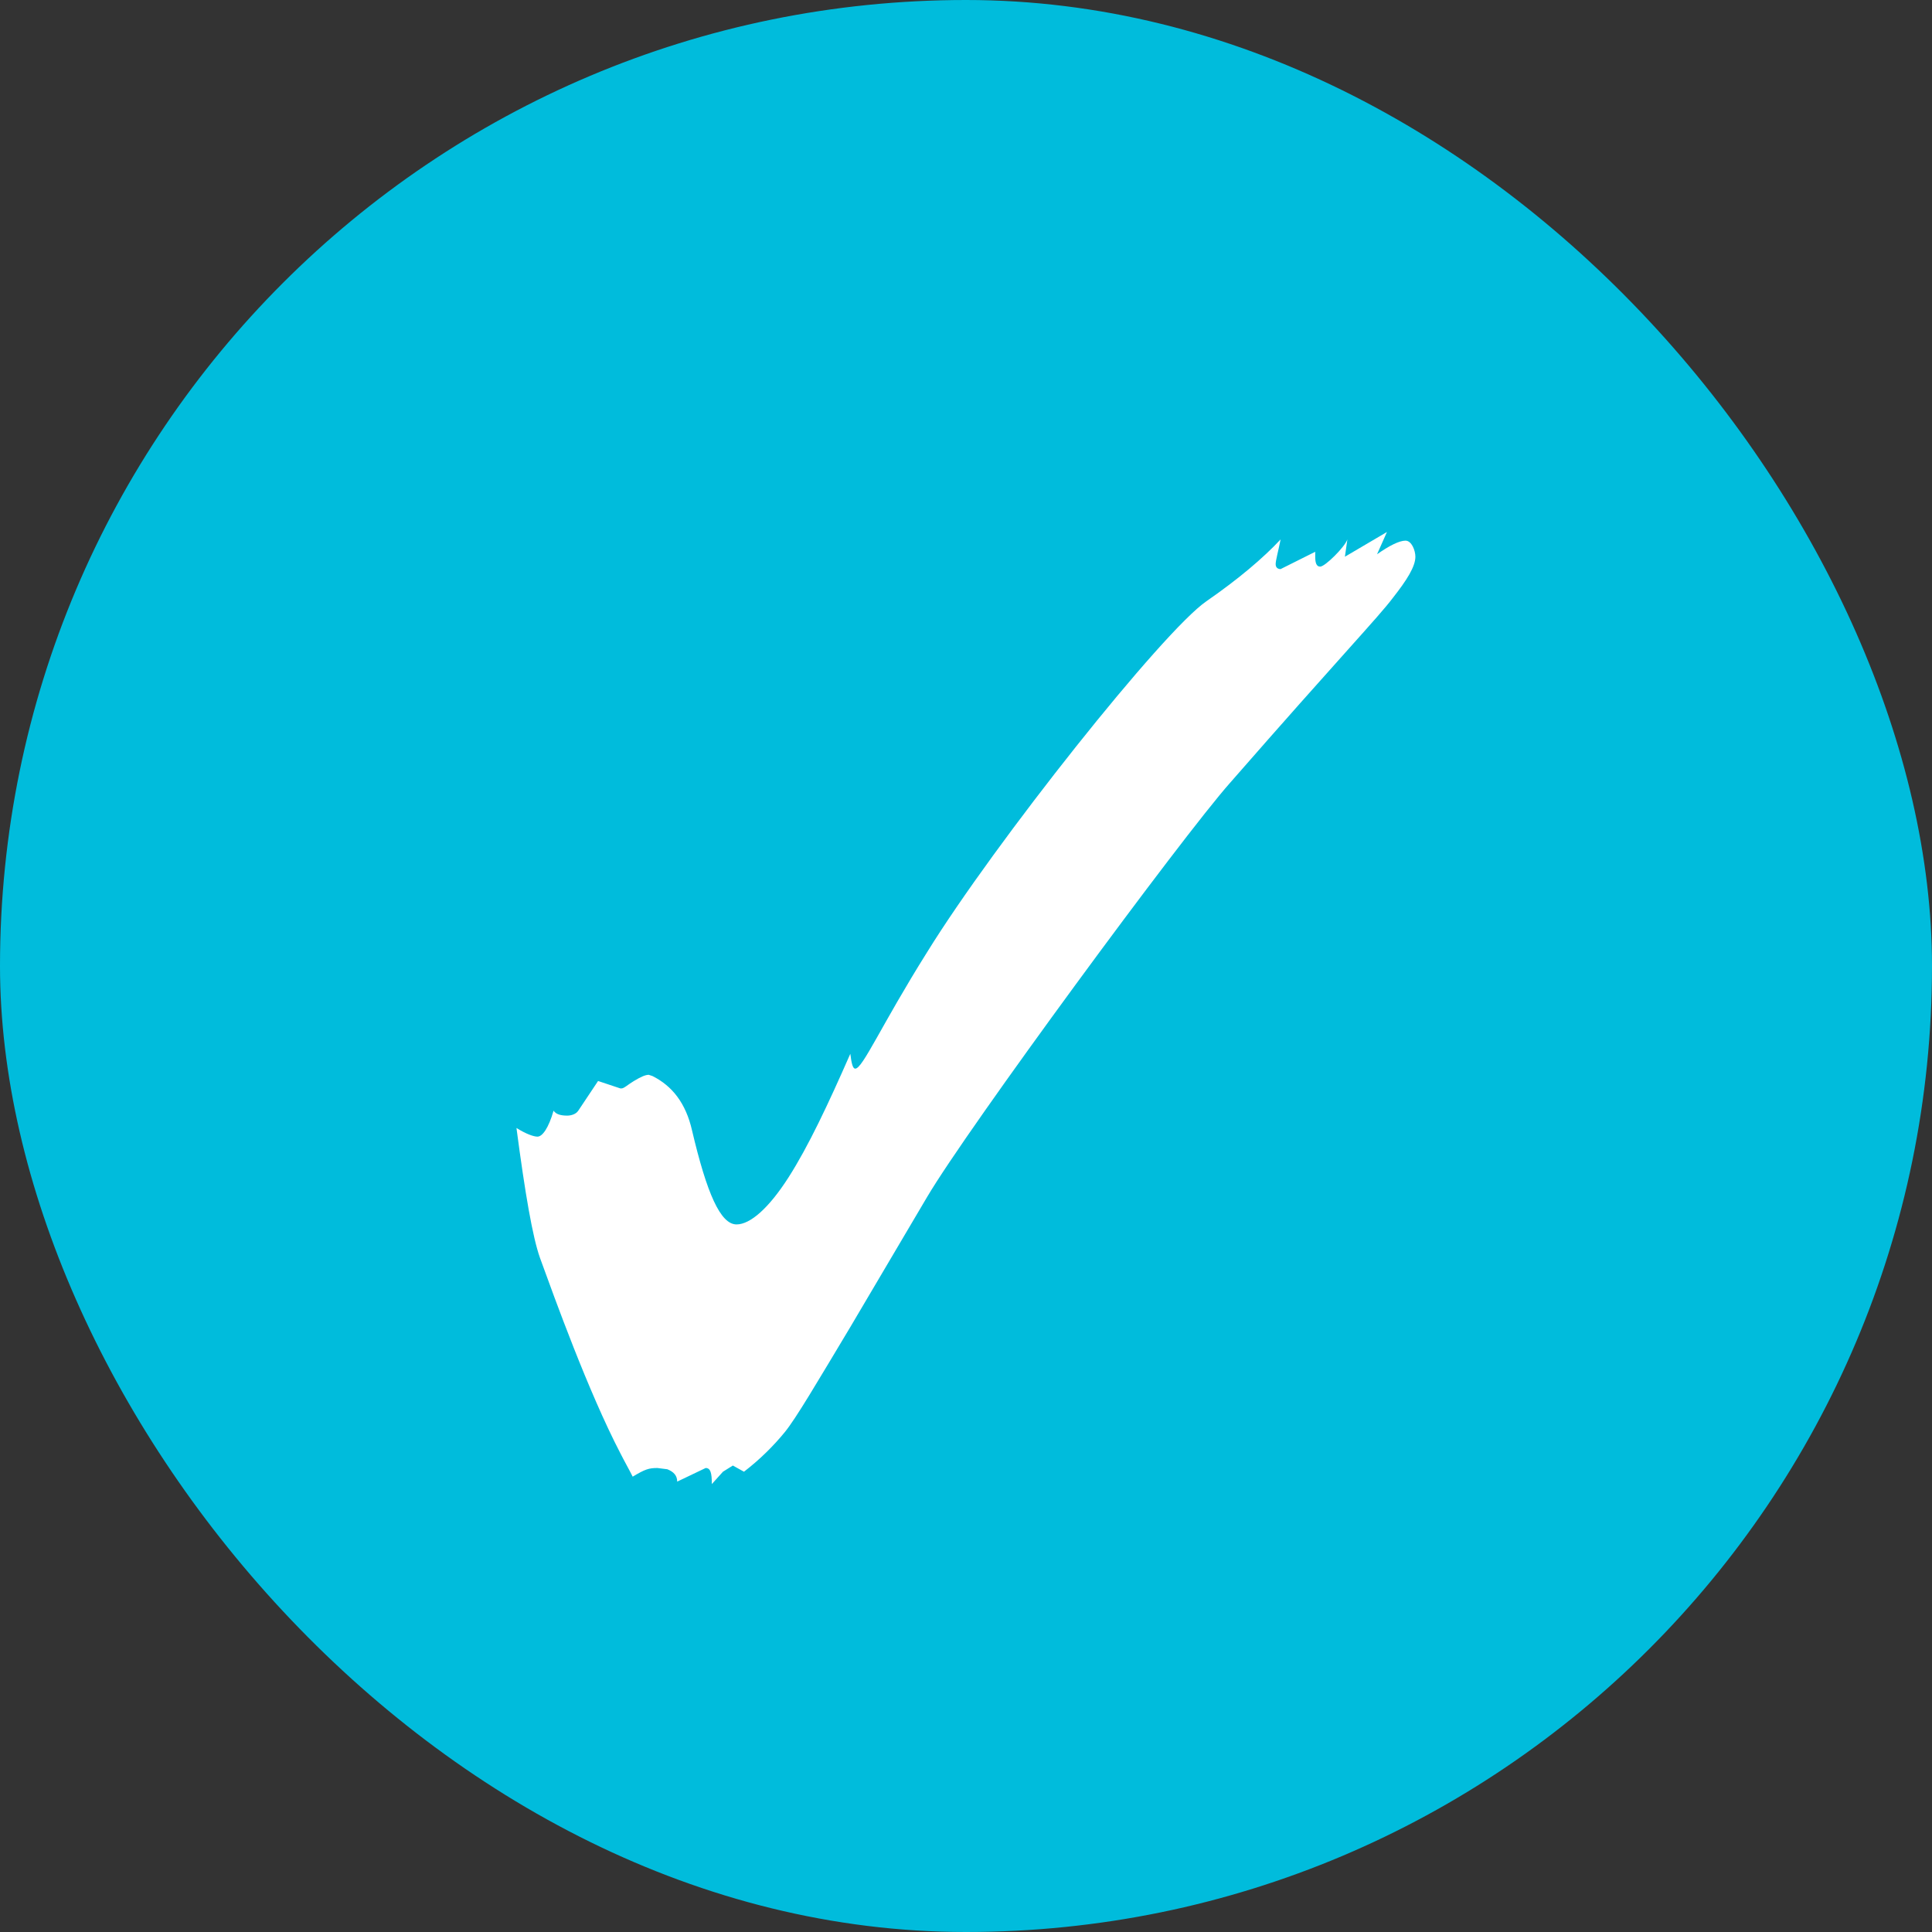
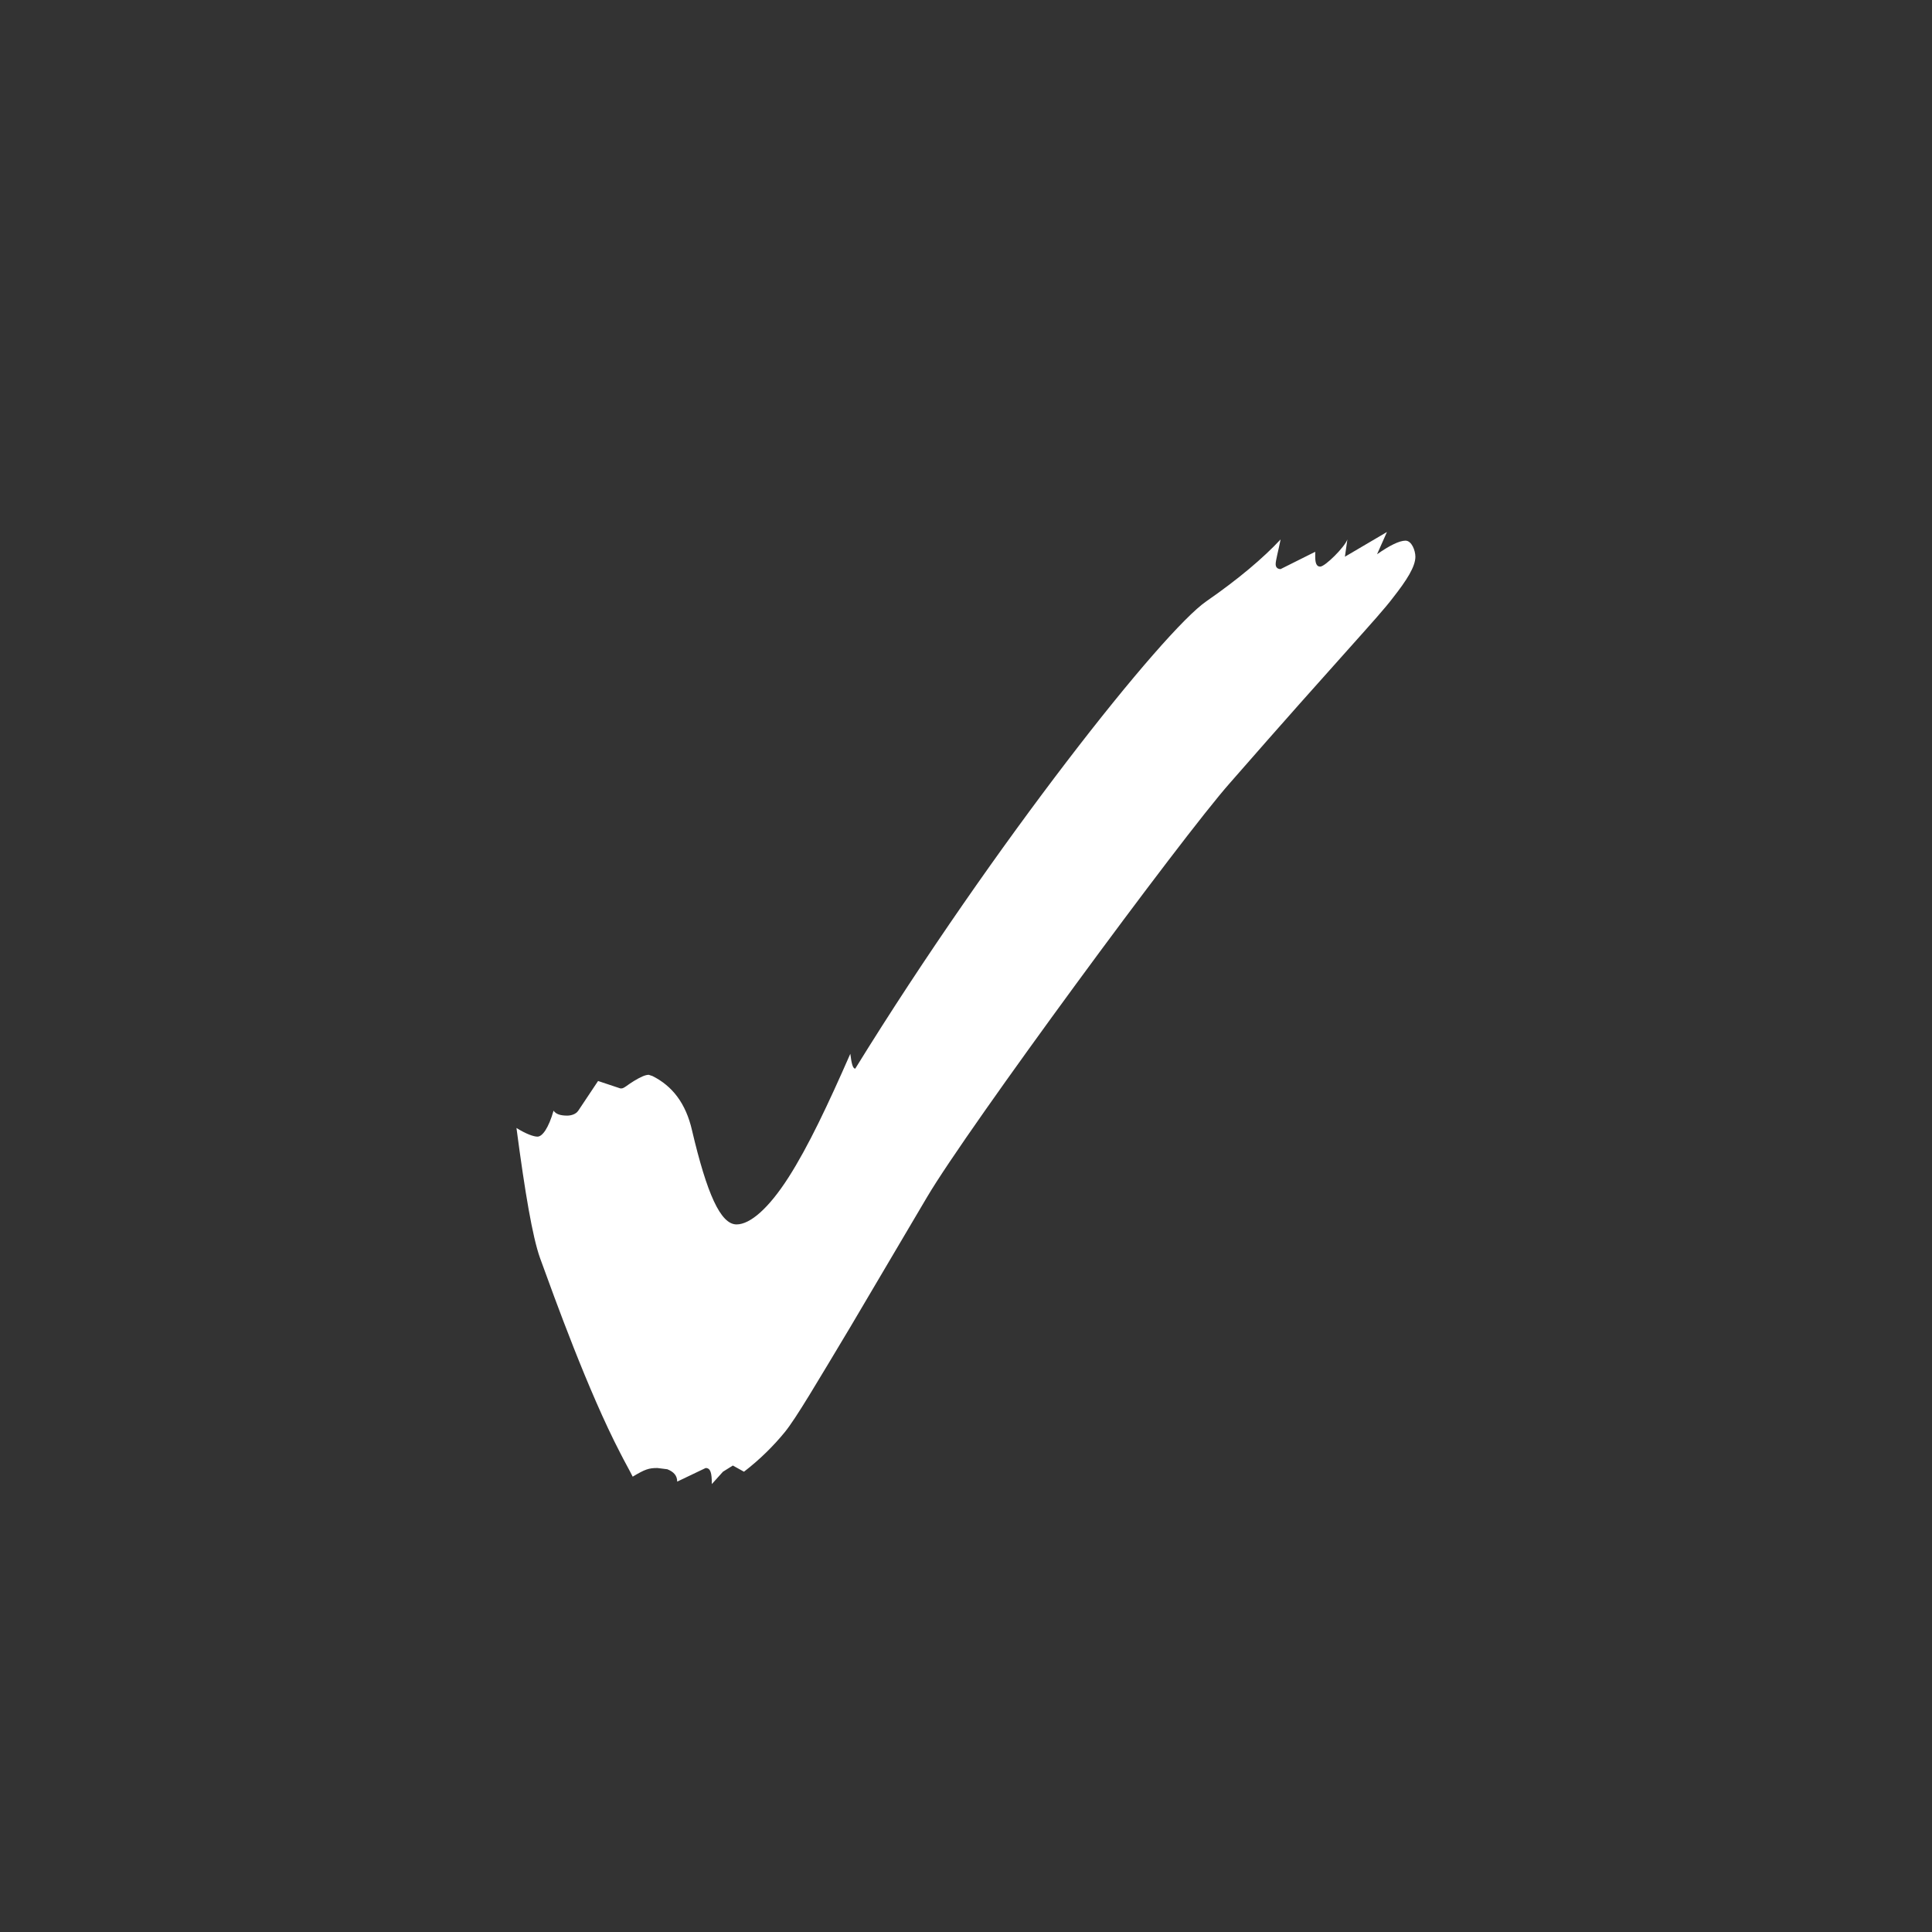
<svg xmlns="http://www.w3.org/2000/svg" width="80" height="80" viewBox="0 0 25 25" fill="none">
  <rect x="0" y="0" width="25" height="25" fill="#333333" stroke="none" />
-   <rect width="25" height="25" rx="12.5" fill="#00BCDC" />
-   <path d="M9.211 19.204C9.211 19.06 9.195 18.996 9.131 18.996L8.763 19.172C8.763 19.092 8.715 19.044 8.635 19.012L8.507 18.996C8.395 18.996 8.347 19.012 8.187 19.108C8.139 19.012 8.075 18.9 8.027 18.804C7.611 18.004 7.179 16.804 6.987 16.276C6.891 16.004 6.795 15.444 6.683 14.596C6.811 14.676 6.907 14.708 6.955 14.708C7.019 14.708 7.099 14.596 7.163 14.372C7.195 14.42 7.259 14.436 7.339 14.436C7.387 14.436 7.451 14.42 7.483 14.372L7.739 13.988L8.027 14.084H8.043C8.075 14.084 8.123 14.036 8.203 13.988C8.283 13.94 8.347 13.908 8.395 13.908L8.443 13.924C8.699 14.052 8.875 14.276 8.955 14.628C9.147 15.444 9.323 15.844 9.531 15.844C9.707 15.844 9.947 15.636 10.203 15.236C10.459 14.836 10.715 14.292 11.003 13.636C11.019 13.764 11.035 13.828 11.067 13.828C11.163 13.828 11.403 13.268 11.995 12.324C12.875 10.9 15.051 8.164 15.611 7.78C16.027 7.492 16.347 7.22 16.571 6.98C16.539 7.14 16.507 7.252 16.507 7.3C16.507 7.348 16.539 7.364 16.571 7.364L17.019 7.14V7.204C17.019 7.284 17.035 7.332 17.083 7.332C17.147 7.332 17.403 7.076 17.435 6.98L17.403 7.204L17.947 6.884L17.819 7.172C17.979 7.06 18.107 6.996 18.187 6.996C18.267 6.996 18.315 7.124 18.315 7.204C18.315 7.332 18.203 7.508 18.027 7.732C17.835 7.988 17.355 8.484 15.915 10.132C15.291 10.836 12.523 14.596 11.995 15.492L11.003 17.172C10.571 17.892 10.299 18.356 10.155 18.532C10.011 18.708 9.835 18.884 9.627 19.044L9.483 18.964L9.355 19.044L9.211 19.204Z" fill="white" />
+   <path d="M9.211 19.204C9.211 19.06 9.195 18.996 9.131 18.996L8.763 19.172C8.763 19.092 8.715 19.044 8.635 19.012L8.507 18.996C8.395 18.996 8.347 19.012 8.187 19.108C8.139 19.012 8.075 18.9 8.027 18.804C7.611 18.004 7.179 16.804 6.987 16.276C6.891 16.004 6.795 15.444 6.683 14.596C6.811 14.676 6.907 14.708 6.955 14.708C7.019 14.708 7.099 14.596 7.163 14.372C7.195 14.42 7.259 14.436 7.339 14.436C7.387 14.436 7.451 14.42 7.483 14.372L7.739 13.988L8.027 14.084H8.043C8.075 14.084 8.123 14.036 8.203 13.988C8.283 13.94 8.347 13.908 8.395 13.908L8.443 13.924C8.699 14.052 8.875 14.276 8.955 14.628C9.147 15.444 9.323 15.844 9.531 15.844C9.707 15.844 9.947 15.636 10.203 15.236C10.459 14.836 10.715 14.292 11.003 13.636C11.019 13.764 11.035 13.828 11.067 13.828C12.875 10.9 15.051 8.164 15.611 7.78C16.027 7.492 16.347 7.22 16.571 6.98C16.539 7.14 16.507 7.252 16.507 7.3C16.507 7.348 16.539 7.364 16.571 7.364L17.019 7.14V7.204C17.019 7.284 17.035 7.332 17.083 7.332C17.147 7.332 17.403 7.076 17.435 6.98L17.403 7.204L17.947 6.884L17.819 7.172C17.979 7.06 18.107 6.996 18.187 6.996C18.267 6.996 18.315 7.124 18.315 7.204C18.315 7.332 18.203 7.508 18.027 7.732C17.835 7.988 17.355 8.484 15.915 10.132C15.291 10.836 12.523 14.596 11.995 15.492L11.003 17.172C10.571 17.892 10.299 18.356 10.155 18.532C10.011 18.708 9.835 18.884 9.627 19.044L9.483 18.964L9.355 19.044L9.211 19.204Z" fill="white" />
</svg>